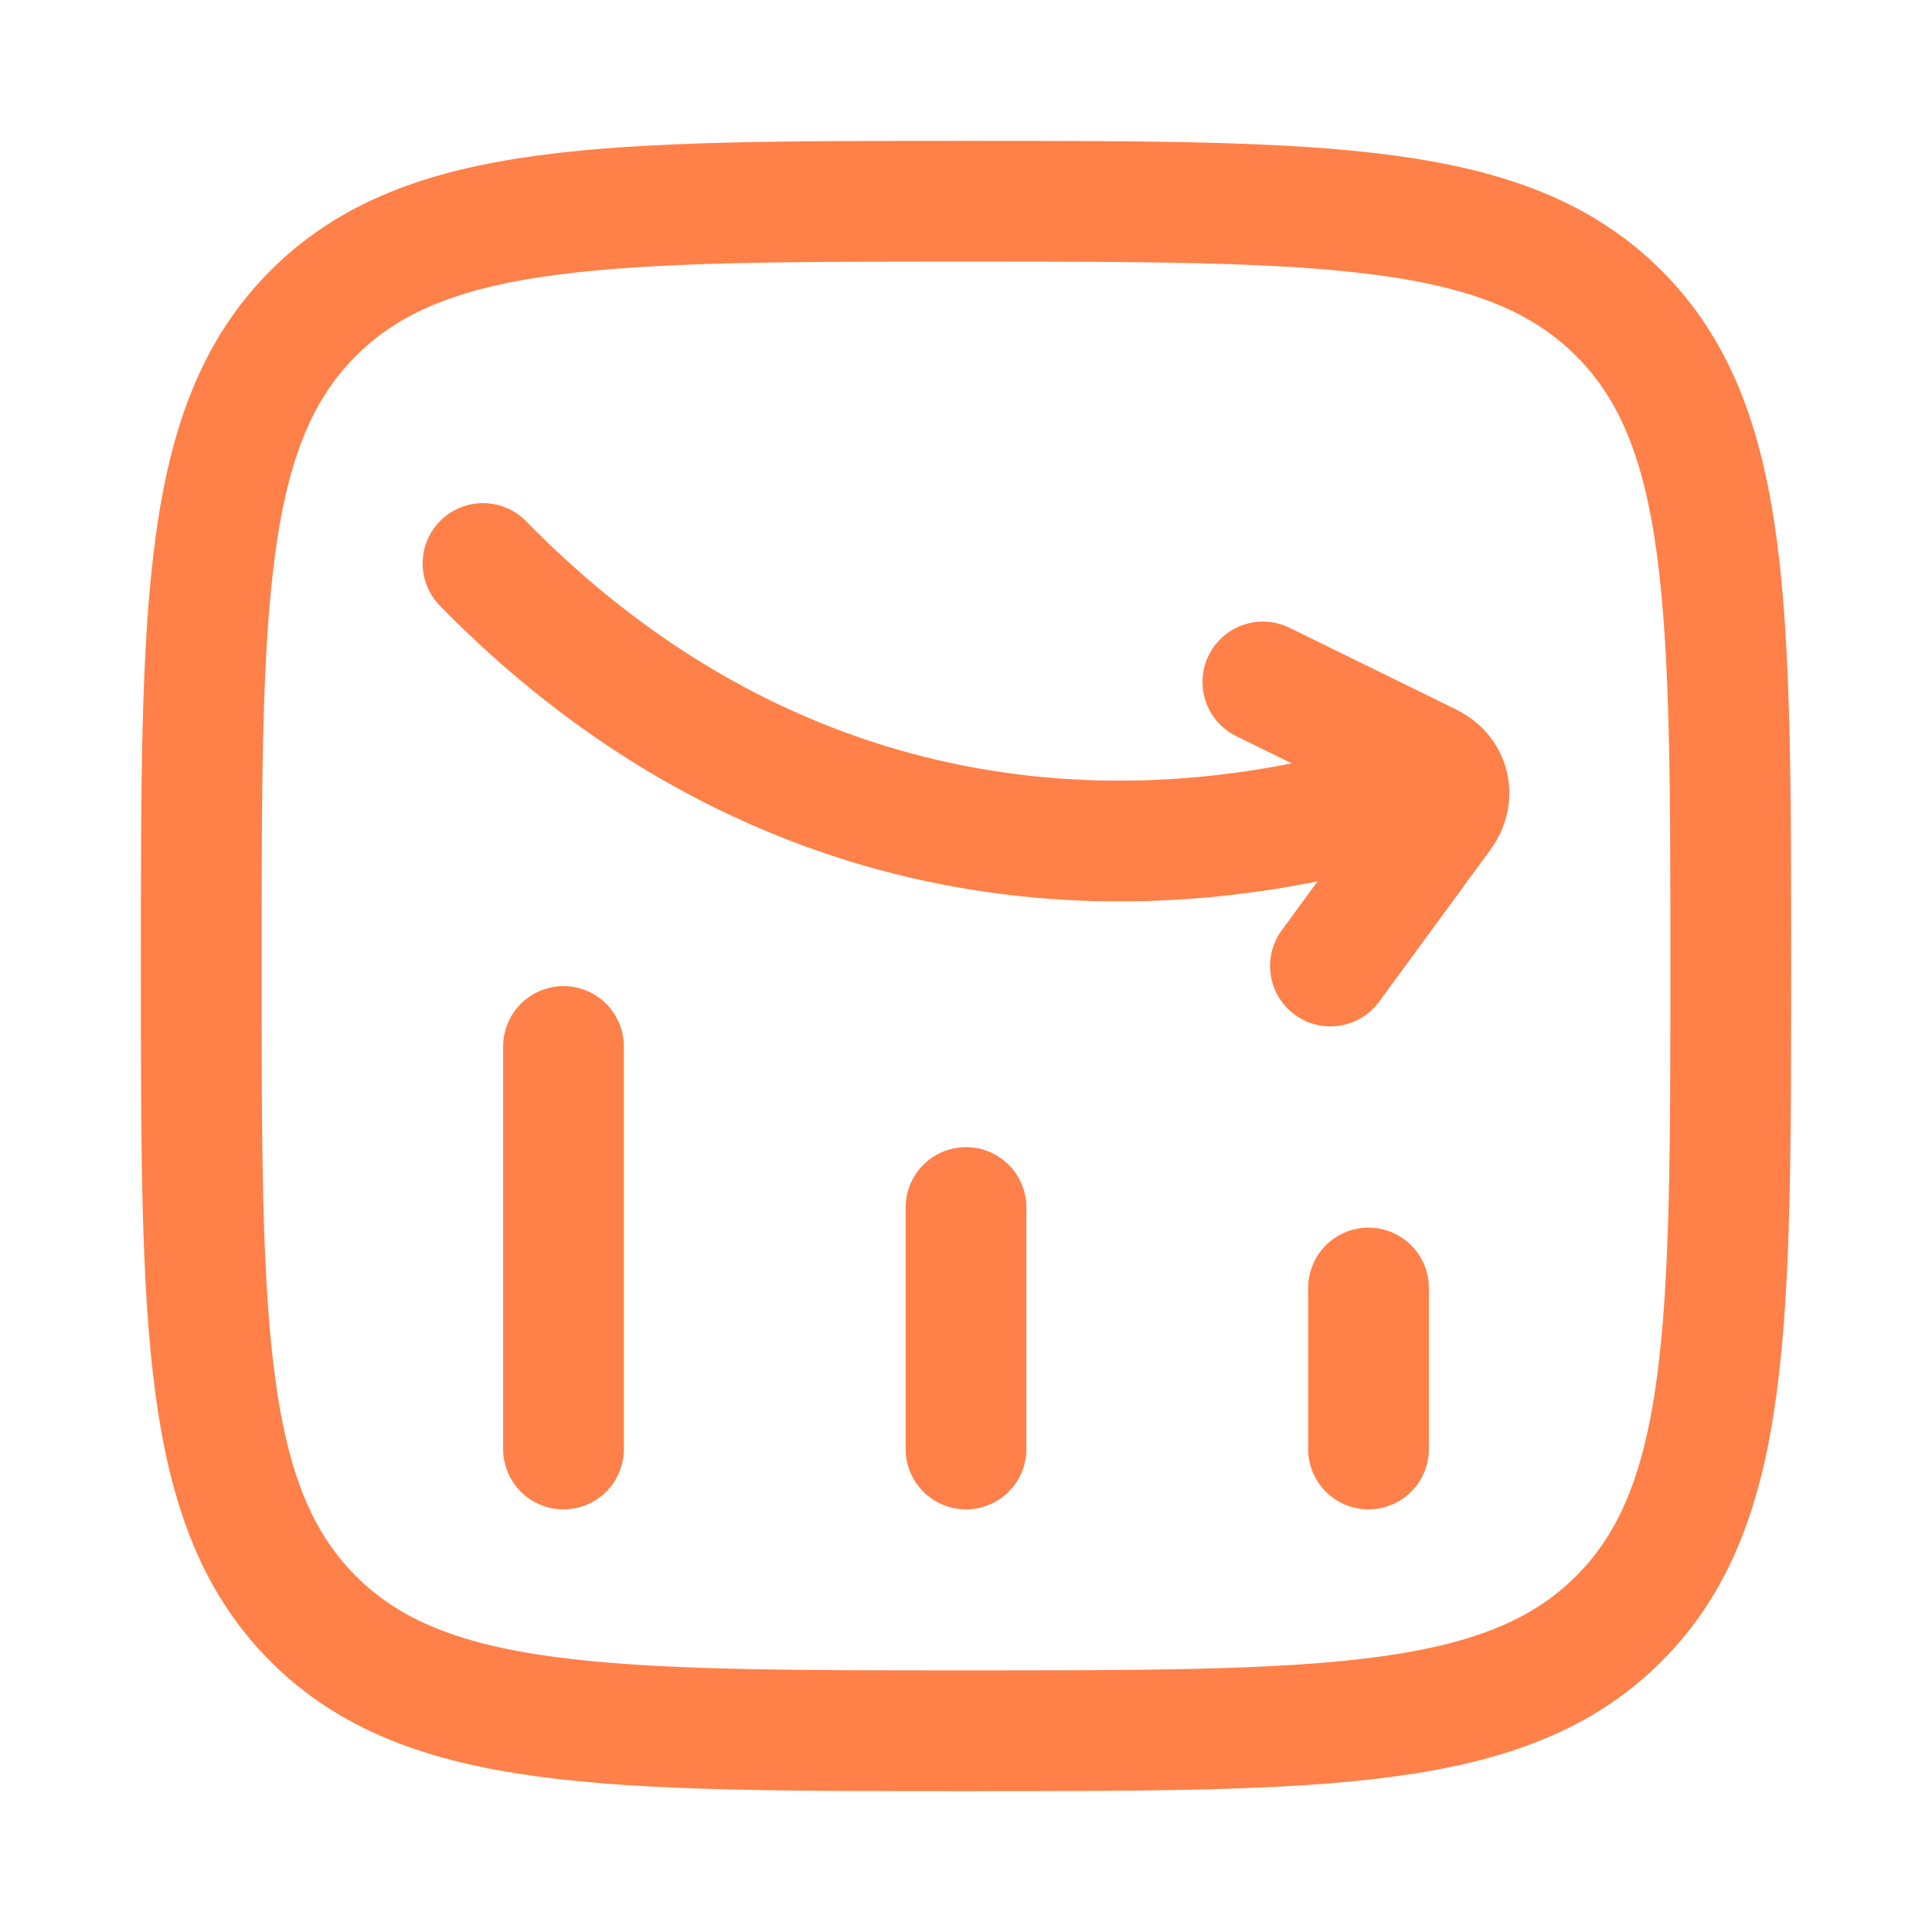
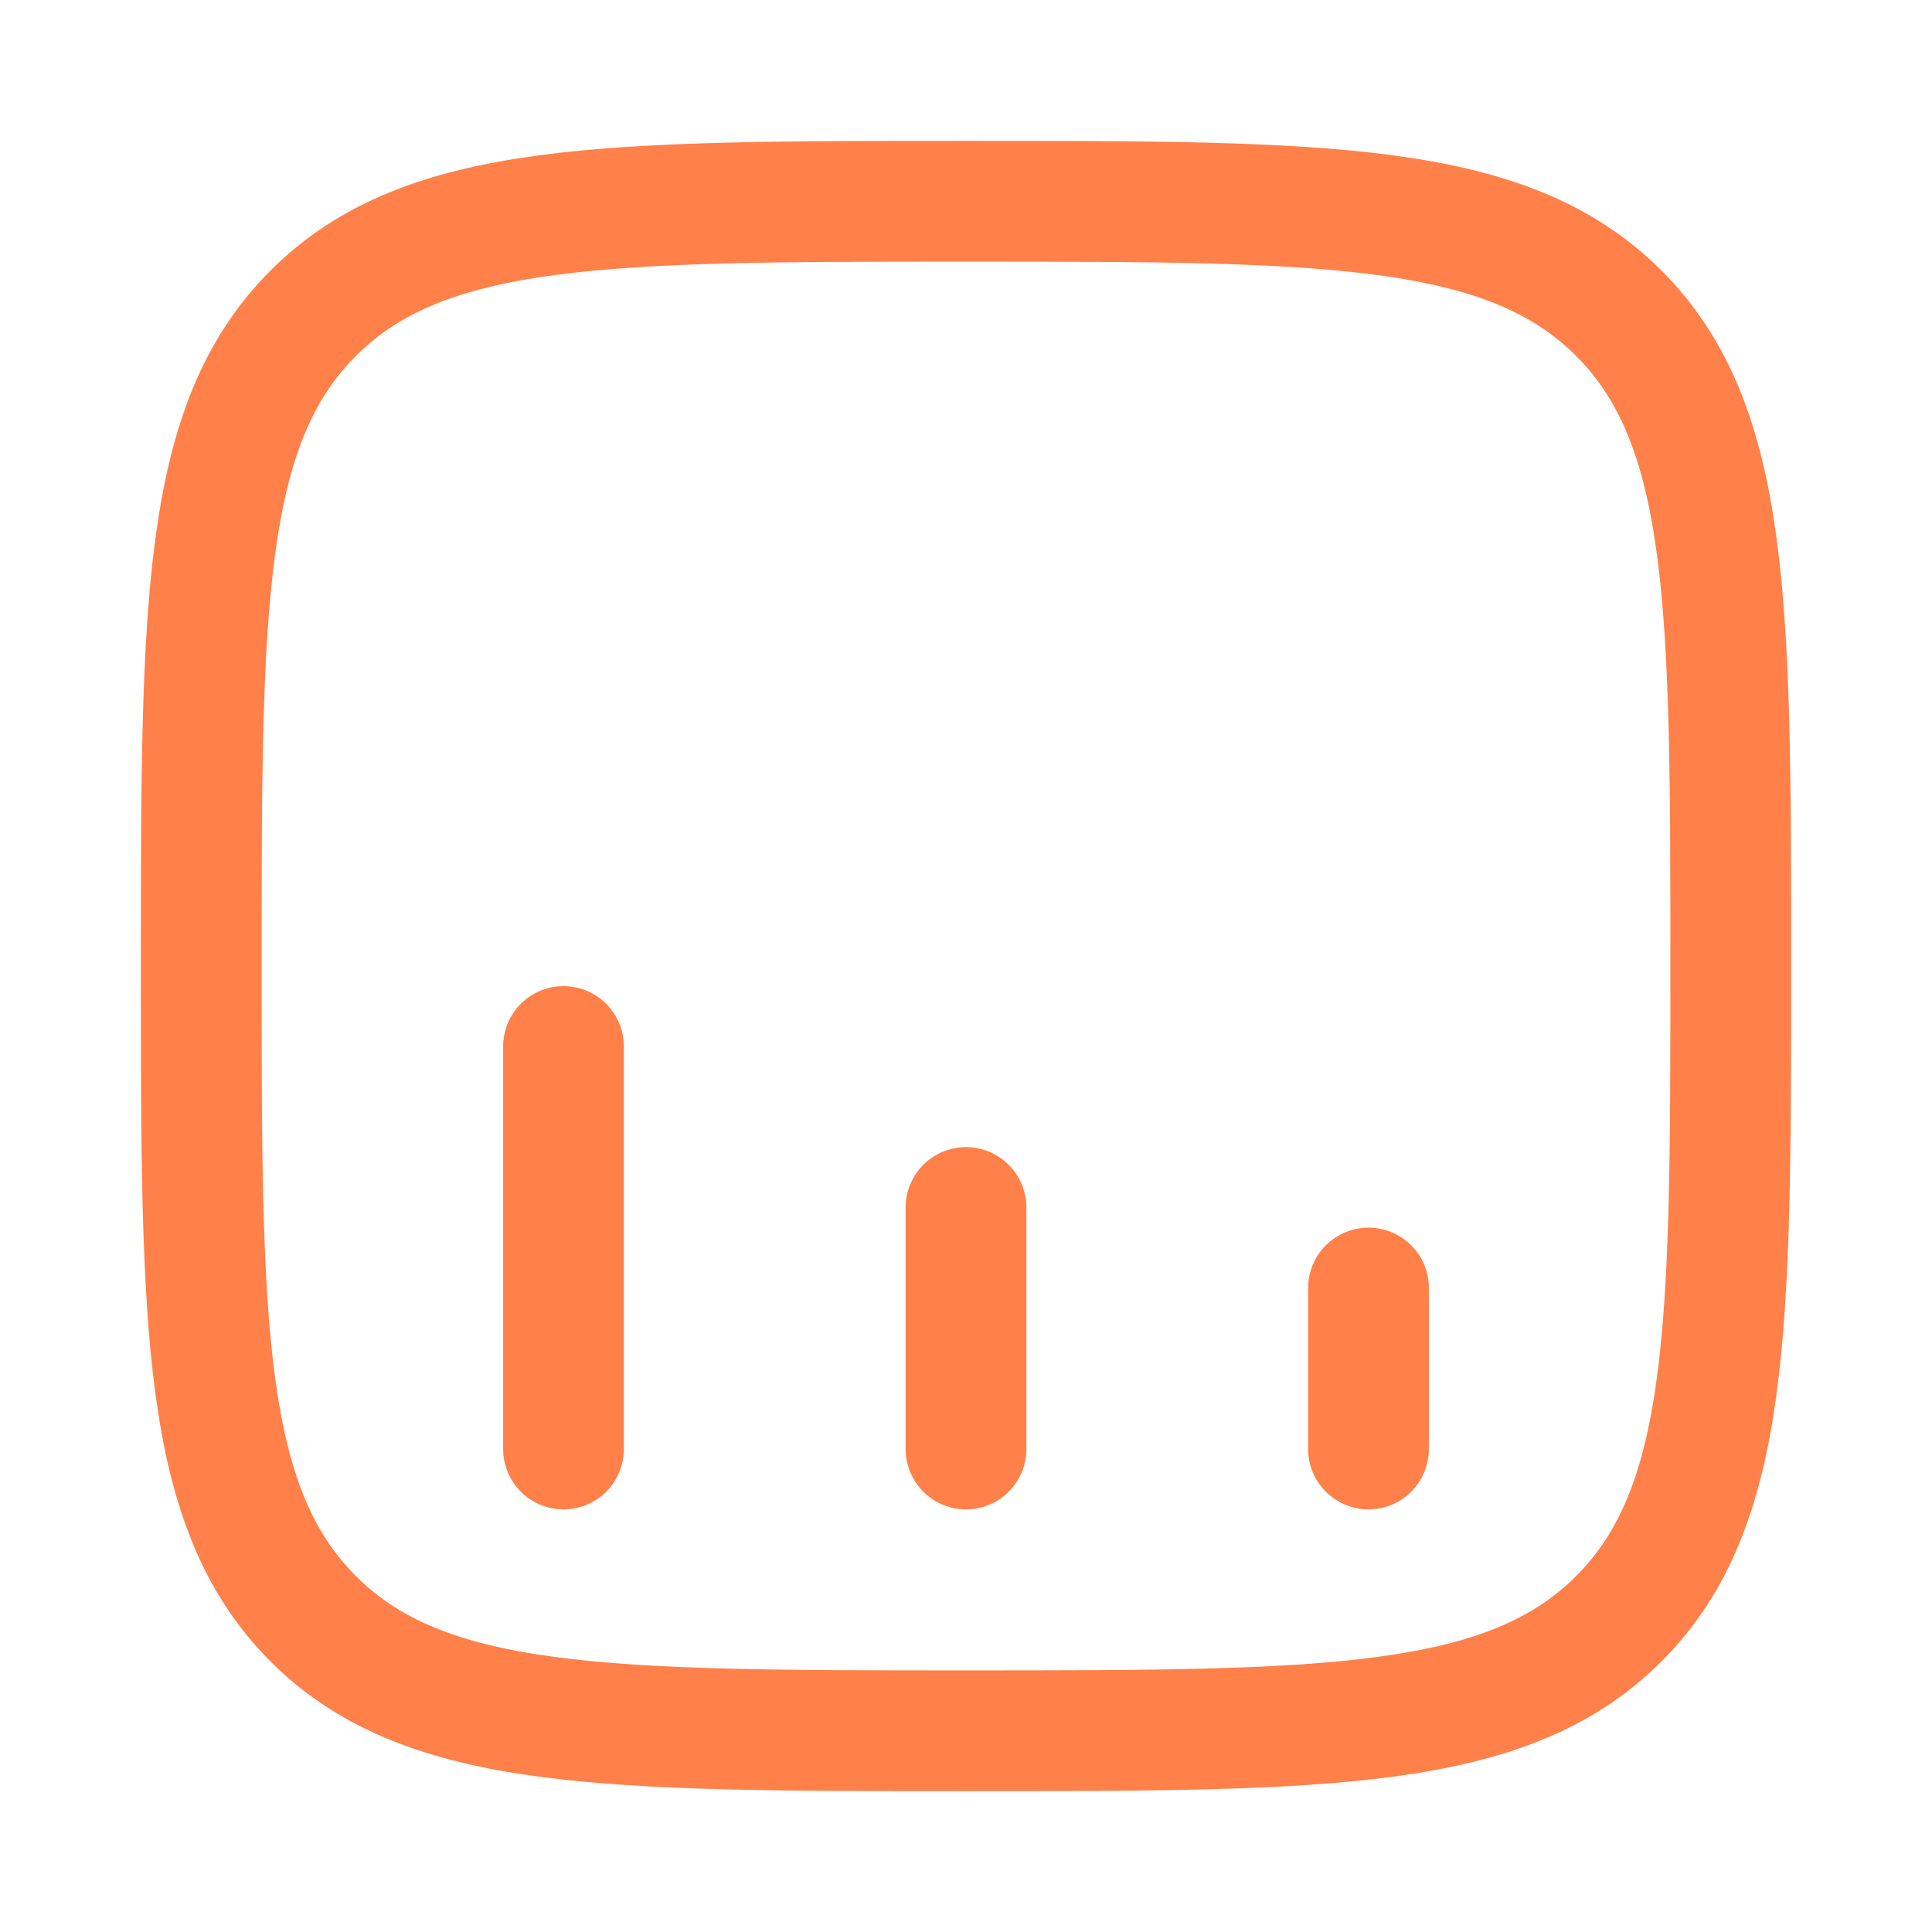
<svg xmlns="http://www.w3.org/2000/svg" width="48" height="48" viewBox="0 0 48 48" fill="none">
  <path d="M34 36L34 32" stroke="#FF8049" stroke-width="3" stroke-linecap="round" />
  <path d="M24 36L24 30" stroke="#FF8049" stroke-width="3" stroke-linecap="round" />
  <path d="M14 36L14 26" stroke="#FF8049" stroke-width="3" stroke-linecap="round" />
-   <path d="M12 14C18.394 20.537 26.468 22.163 34.283 19.984M31.376 16.943L35.523 18.977C36.015 19.218 36.148 19.777 35.82 20.224L33.054 24" stroke="#FF8049" stroke-width="3" stroke-linecap="round" stroke-linejoin="round" />
  <path d="M5 24C5 15.043 5 10.565 7.782 7.782C10.565 5 15.043 5 24 5C32.957 5 37.435 5 40.218 7.782C43 10.565 43 15.043 43 24C43 32.957 43 37.435 40.218 40.218C37.435 43 32.957 43 24 43C15.043 43 10.565 43 7.782 40.218C5 37.435 5 32.957 5 24Z" stroke="#FF8049" stroke-width="3" stroke-linejoin="round" />
</svg>